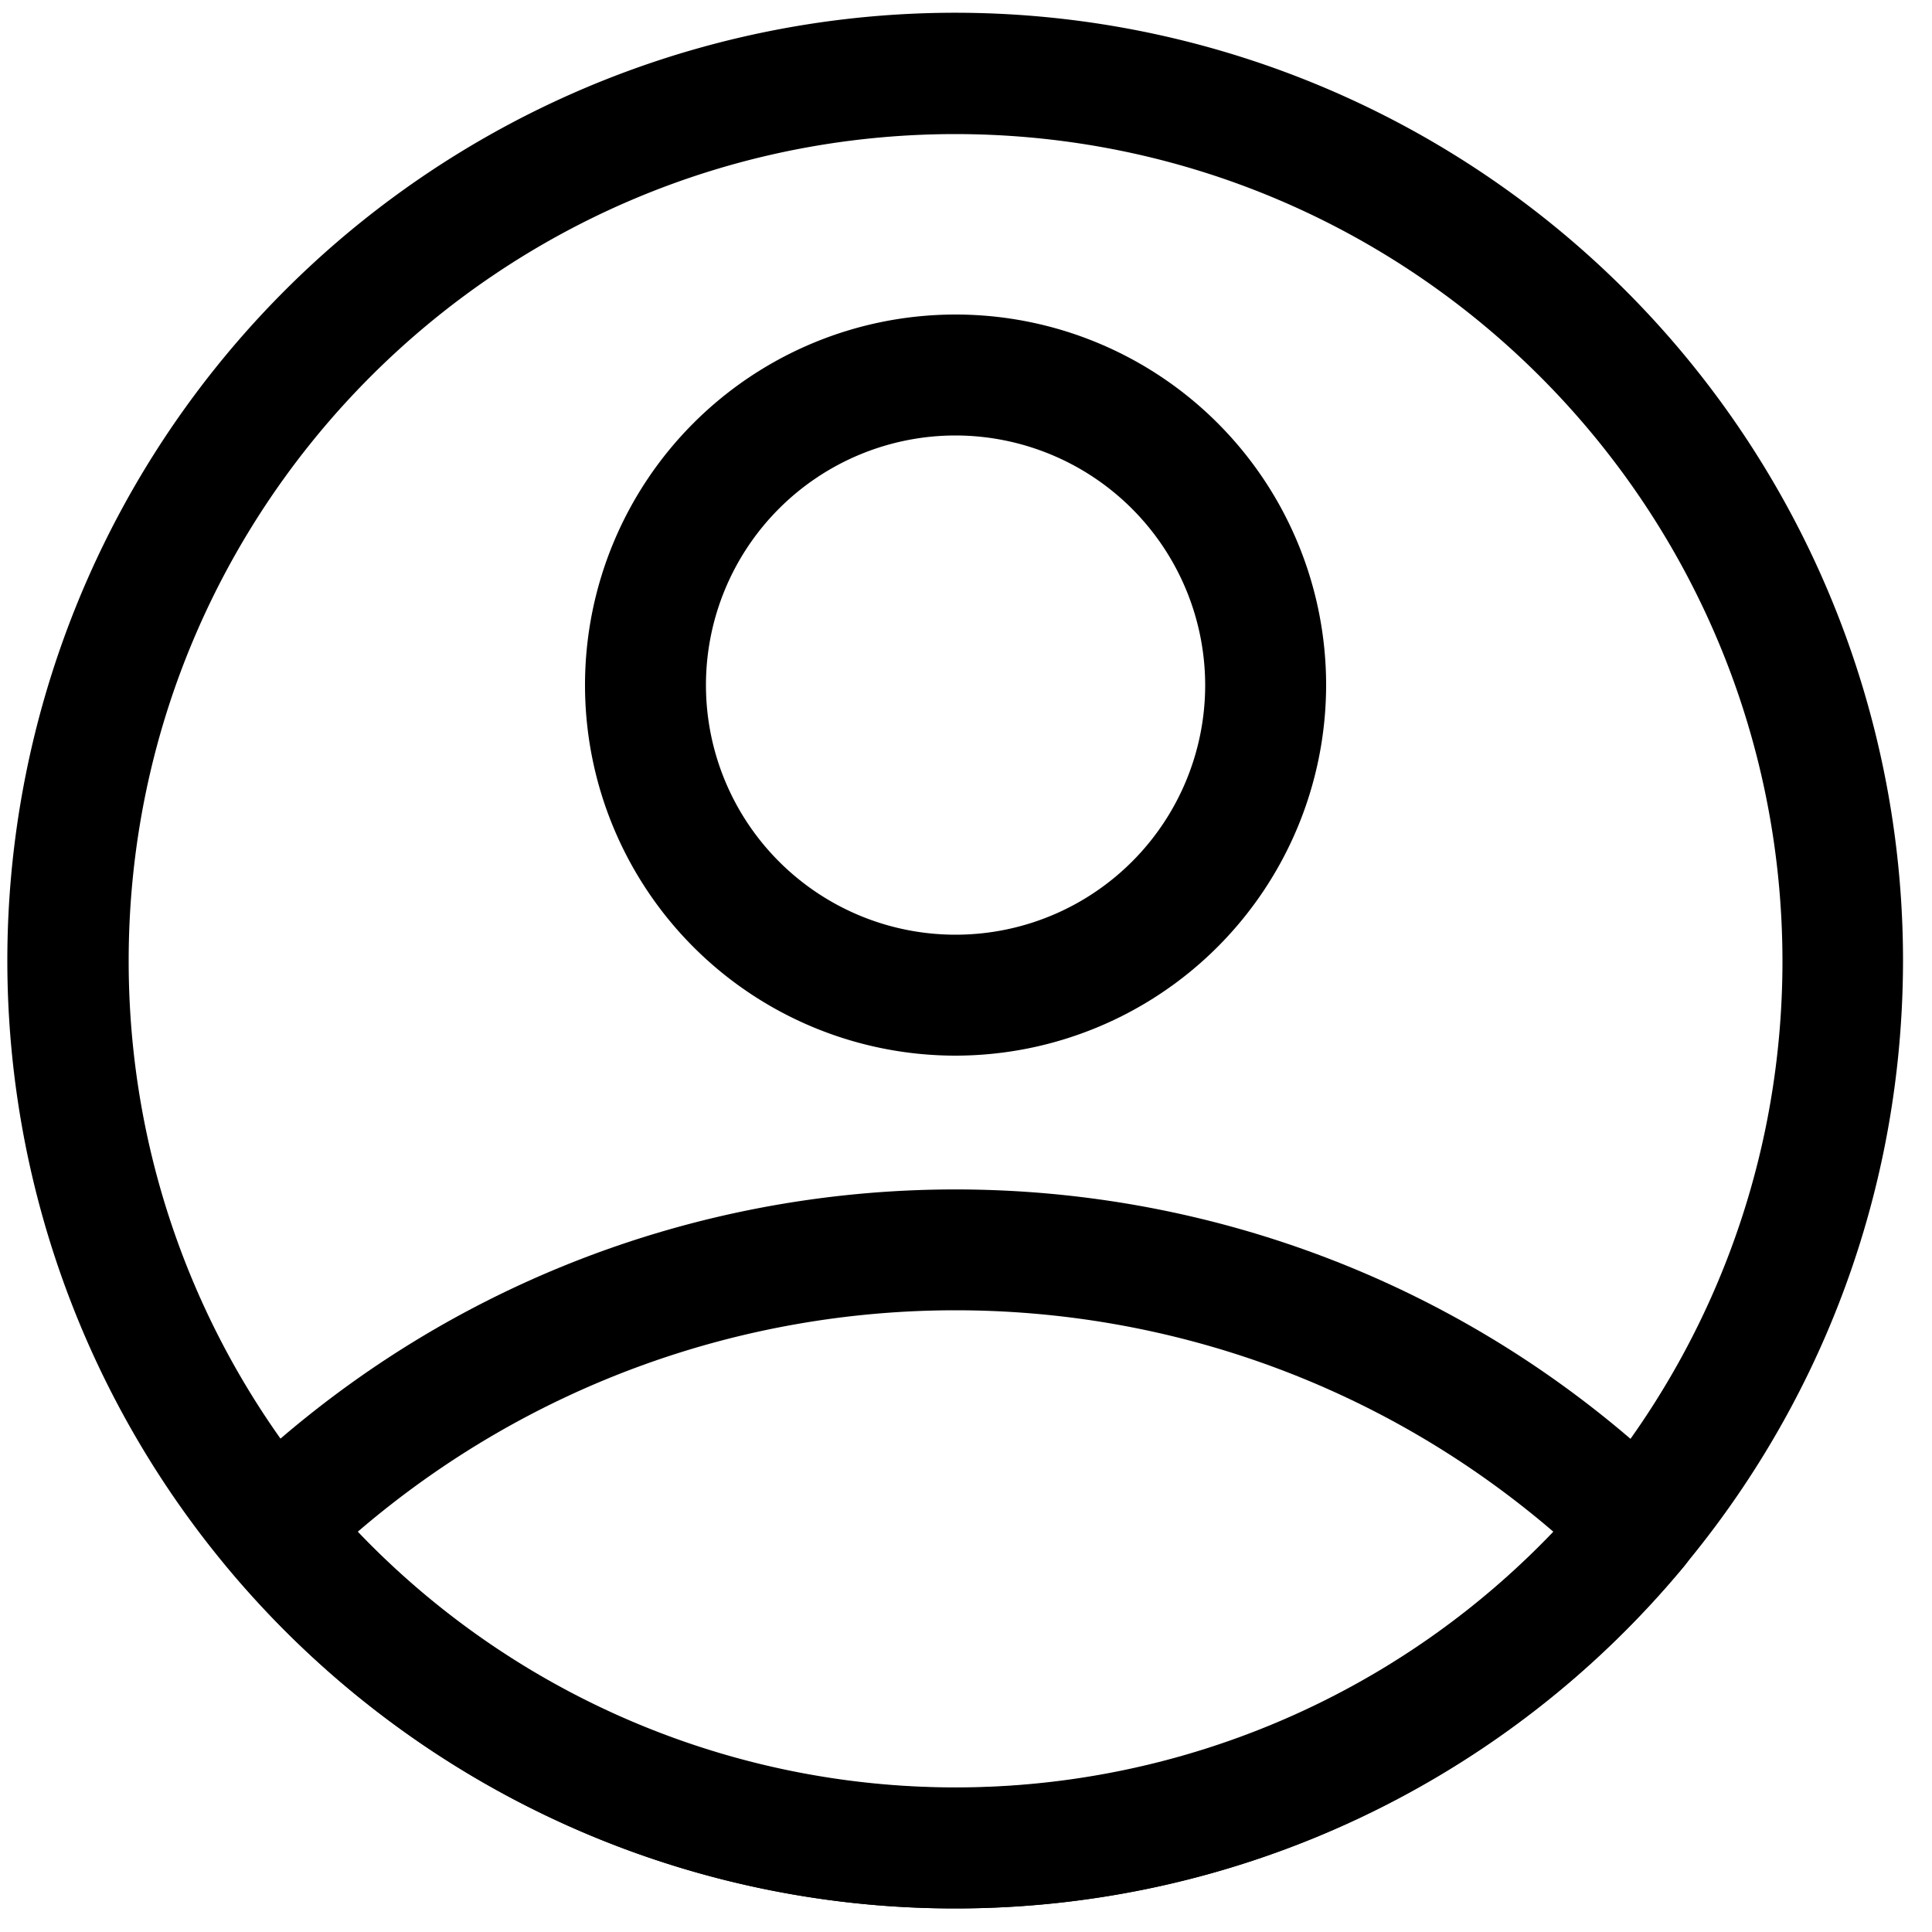
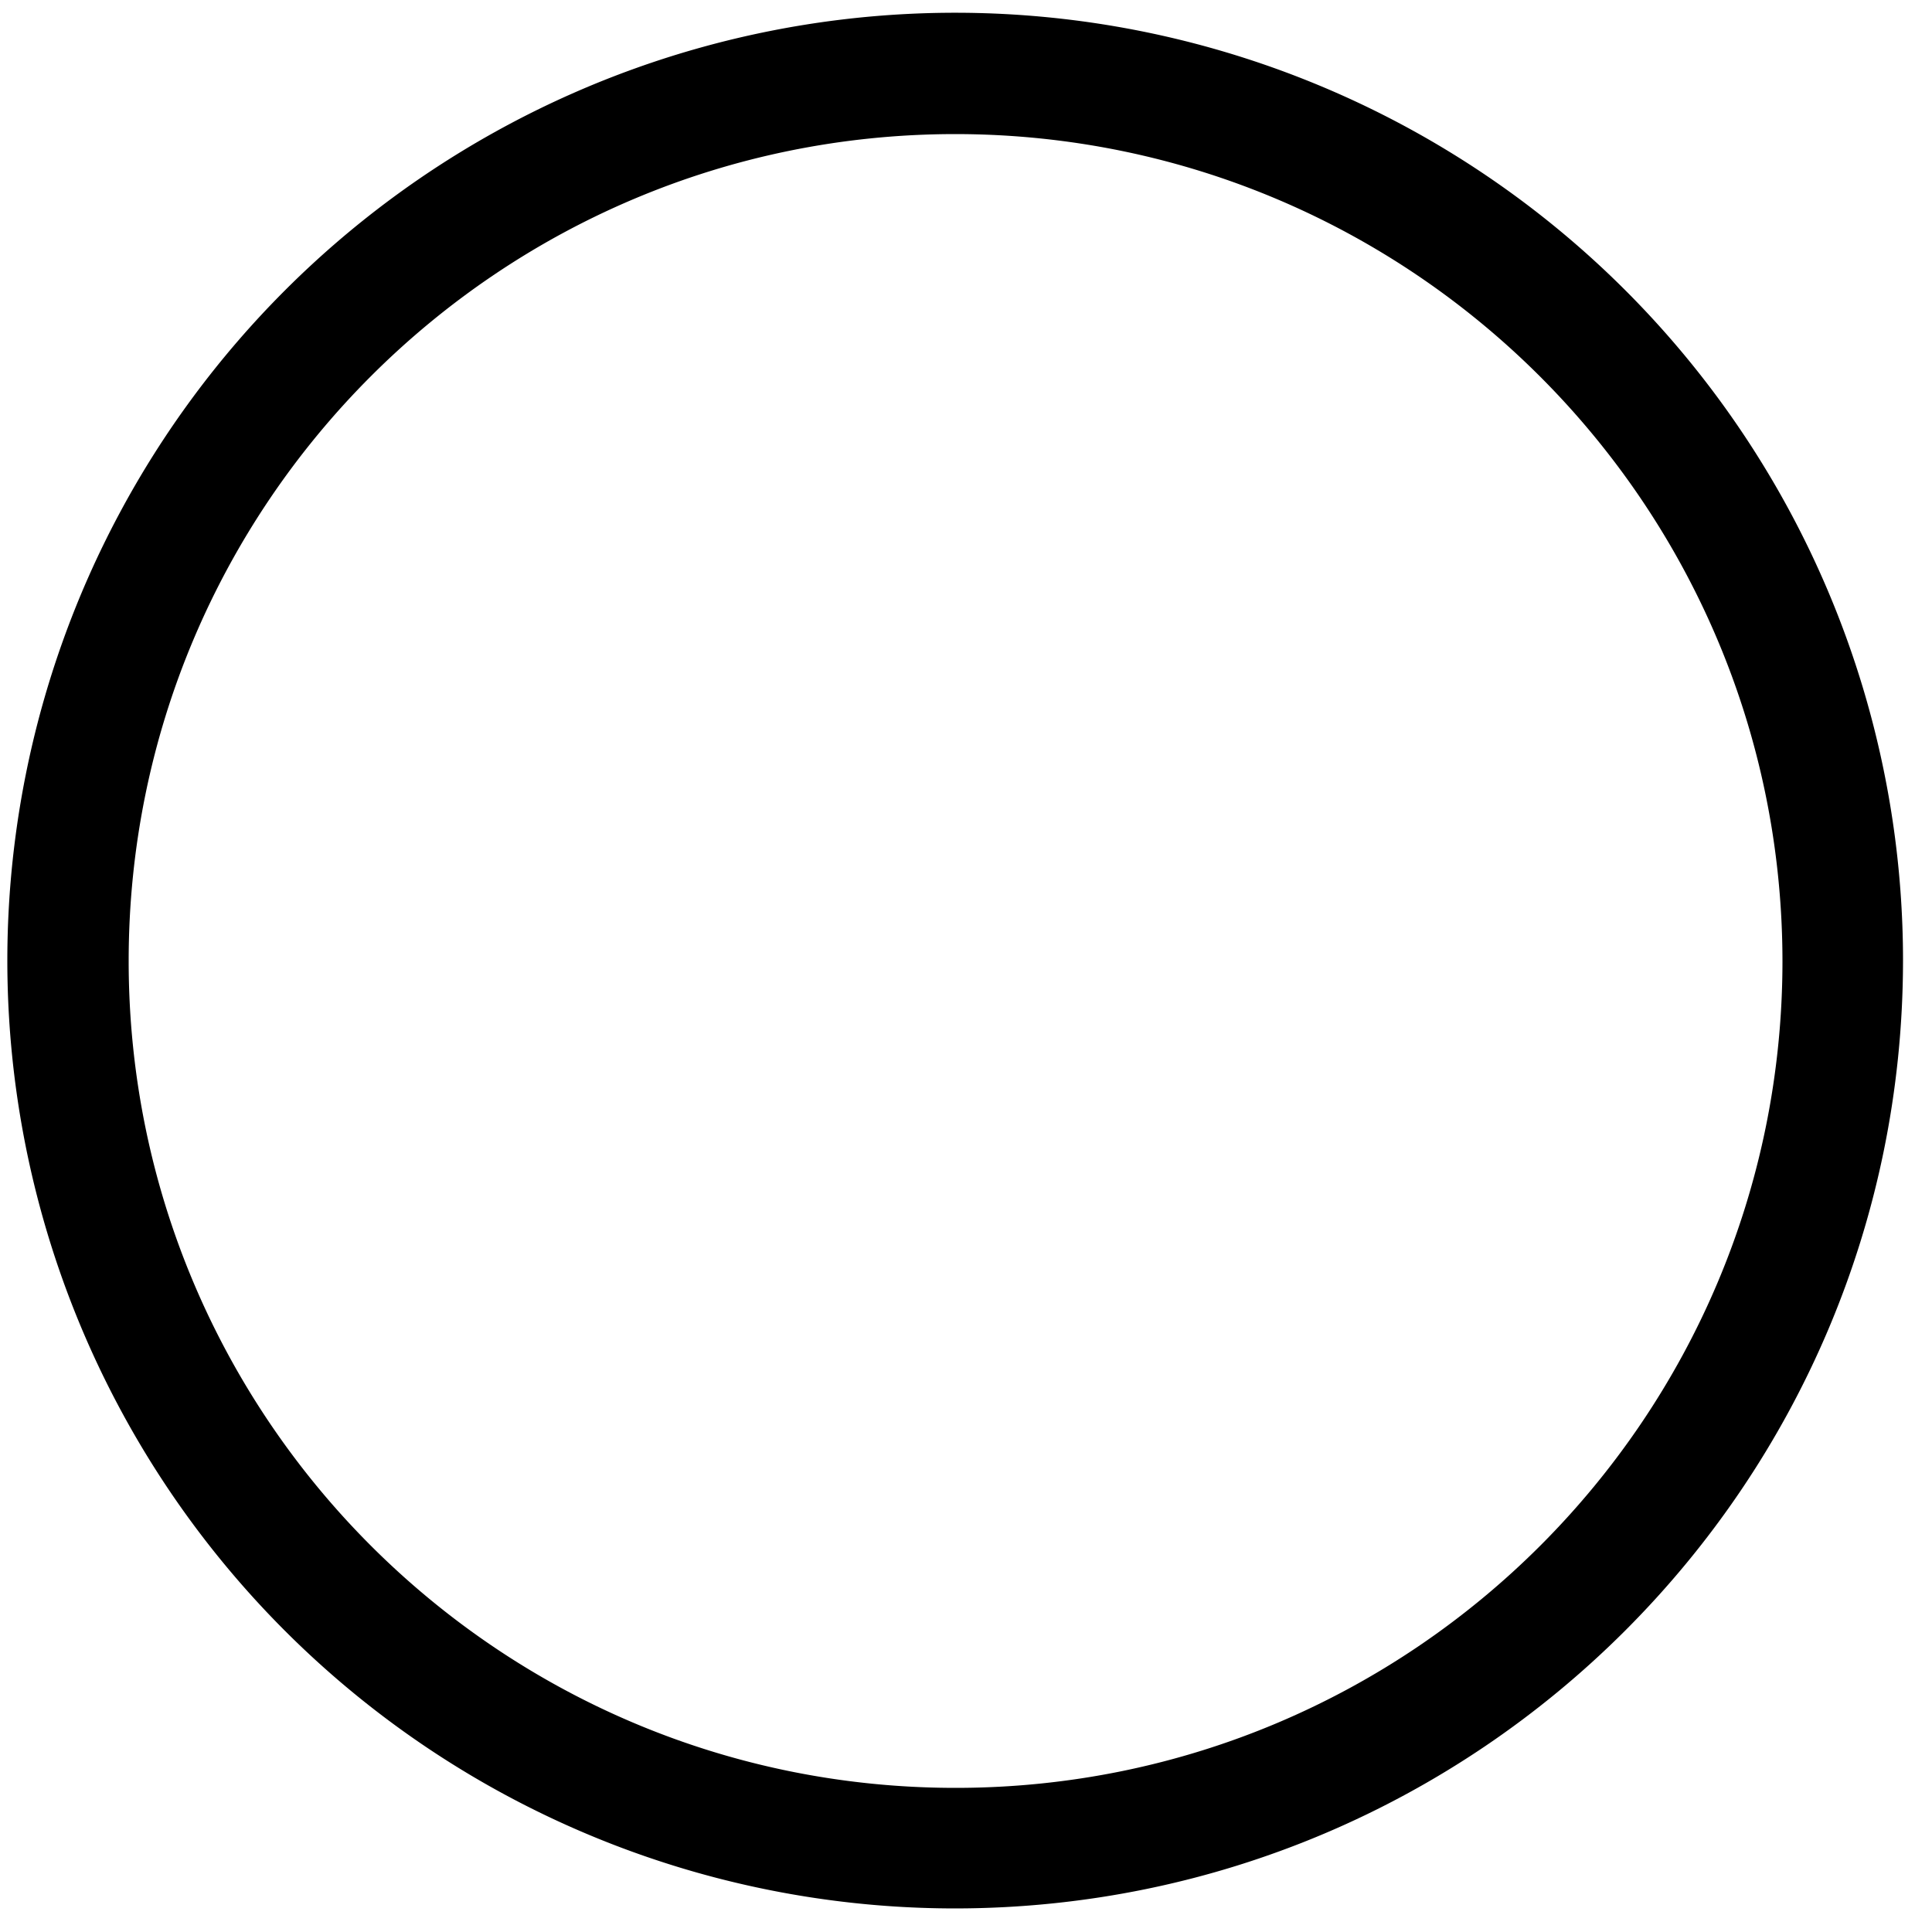
<svg xmlns="http://www.w3.org/2000/svg" viewBox="0 0 50 50">
  <g fill="none" fill-rule="evenodd">
-     <path d="M0 0h50v50H0z" />
-     <path d="M24.73 32.35a25.24 25.24 0 0 1 17.66 7.18c7.79-9.343 6.958-23.136-1.899-31.475-8.857-8.339-22.675-8.339-31.532 0S-.731 30.187 7.06 39.53a25.24 25.24 0 0 1 17.67-7.18Zm0-22.64a8 8 0 1 1 0 16 8 8 0 0 1 0-16Z" />
-     <path d="M24.73 27.32a9.59 9.59 0 1 1 9.59-9.59 9.6 9.6 0 0 1-9.59 9.59zm0-16.05a6.46 6.46 0 1 0 6.46 6.46 6.47 6.47 0 0 0-6.46-6.46zm0 38.12a24.47 24.47 0 0 1-18.87-8.86 1.57 1.57 0 0 1 .11-2.12c10.435-10.17 27.075-10.17 37.51 0a1.57 1.57 0 0 1 .11 2.12 24.47 24.47 0 0 1-18.86 8.86zM9.26 39.64a21.39 21.39 0 0 0 30.94 0C31.301 32 18.159 32 9.26 39.64z" fill="#000000" fill-rule="nonzero" class="fill-333333" />
    <path d="M24.73 49.39a24.53 24.53 0 1 1 24.52-24.53c-.011 13.54-10.98 24.513-24.52 24.53Zm0-45.92c-11.819 0-21.4 9.581-21.4 21.4 0 11.819 9.581 21.4 21.4 21.4 11.819 0 21.4-9.581 21.4-21.4-.011-11.814-9.586-21.389-21.4-21.4Z" fill="#000000" fill-rule="nonzero" class="fill-333333" />
  </g>
</svg>